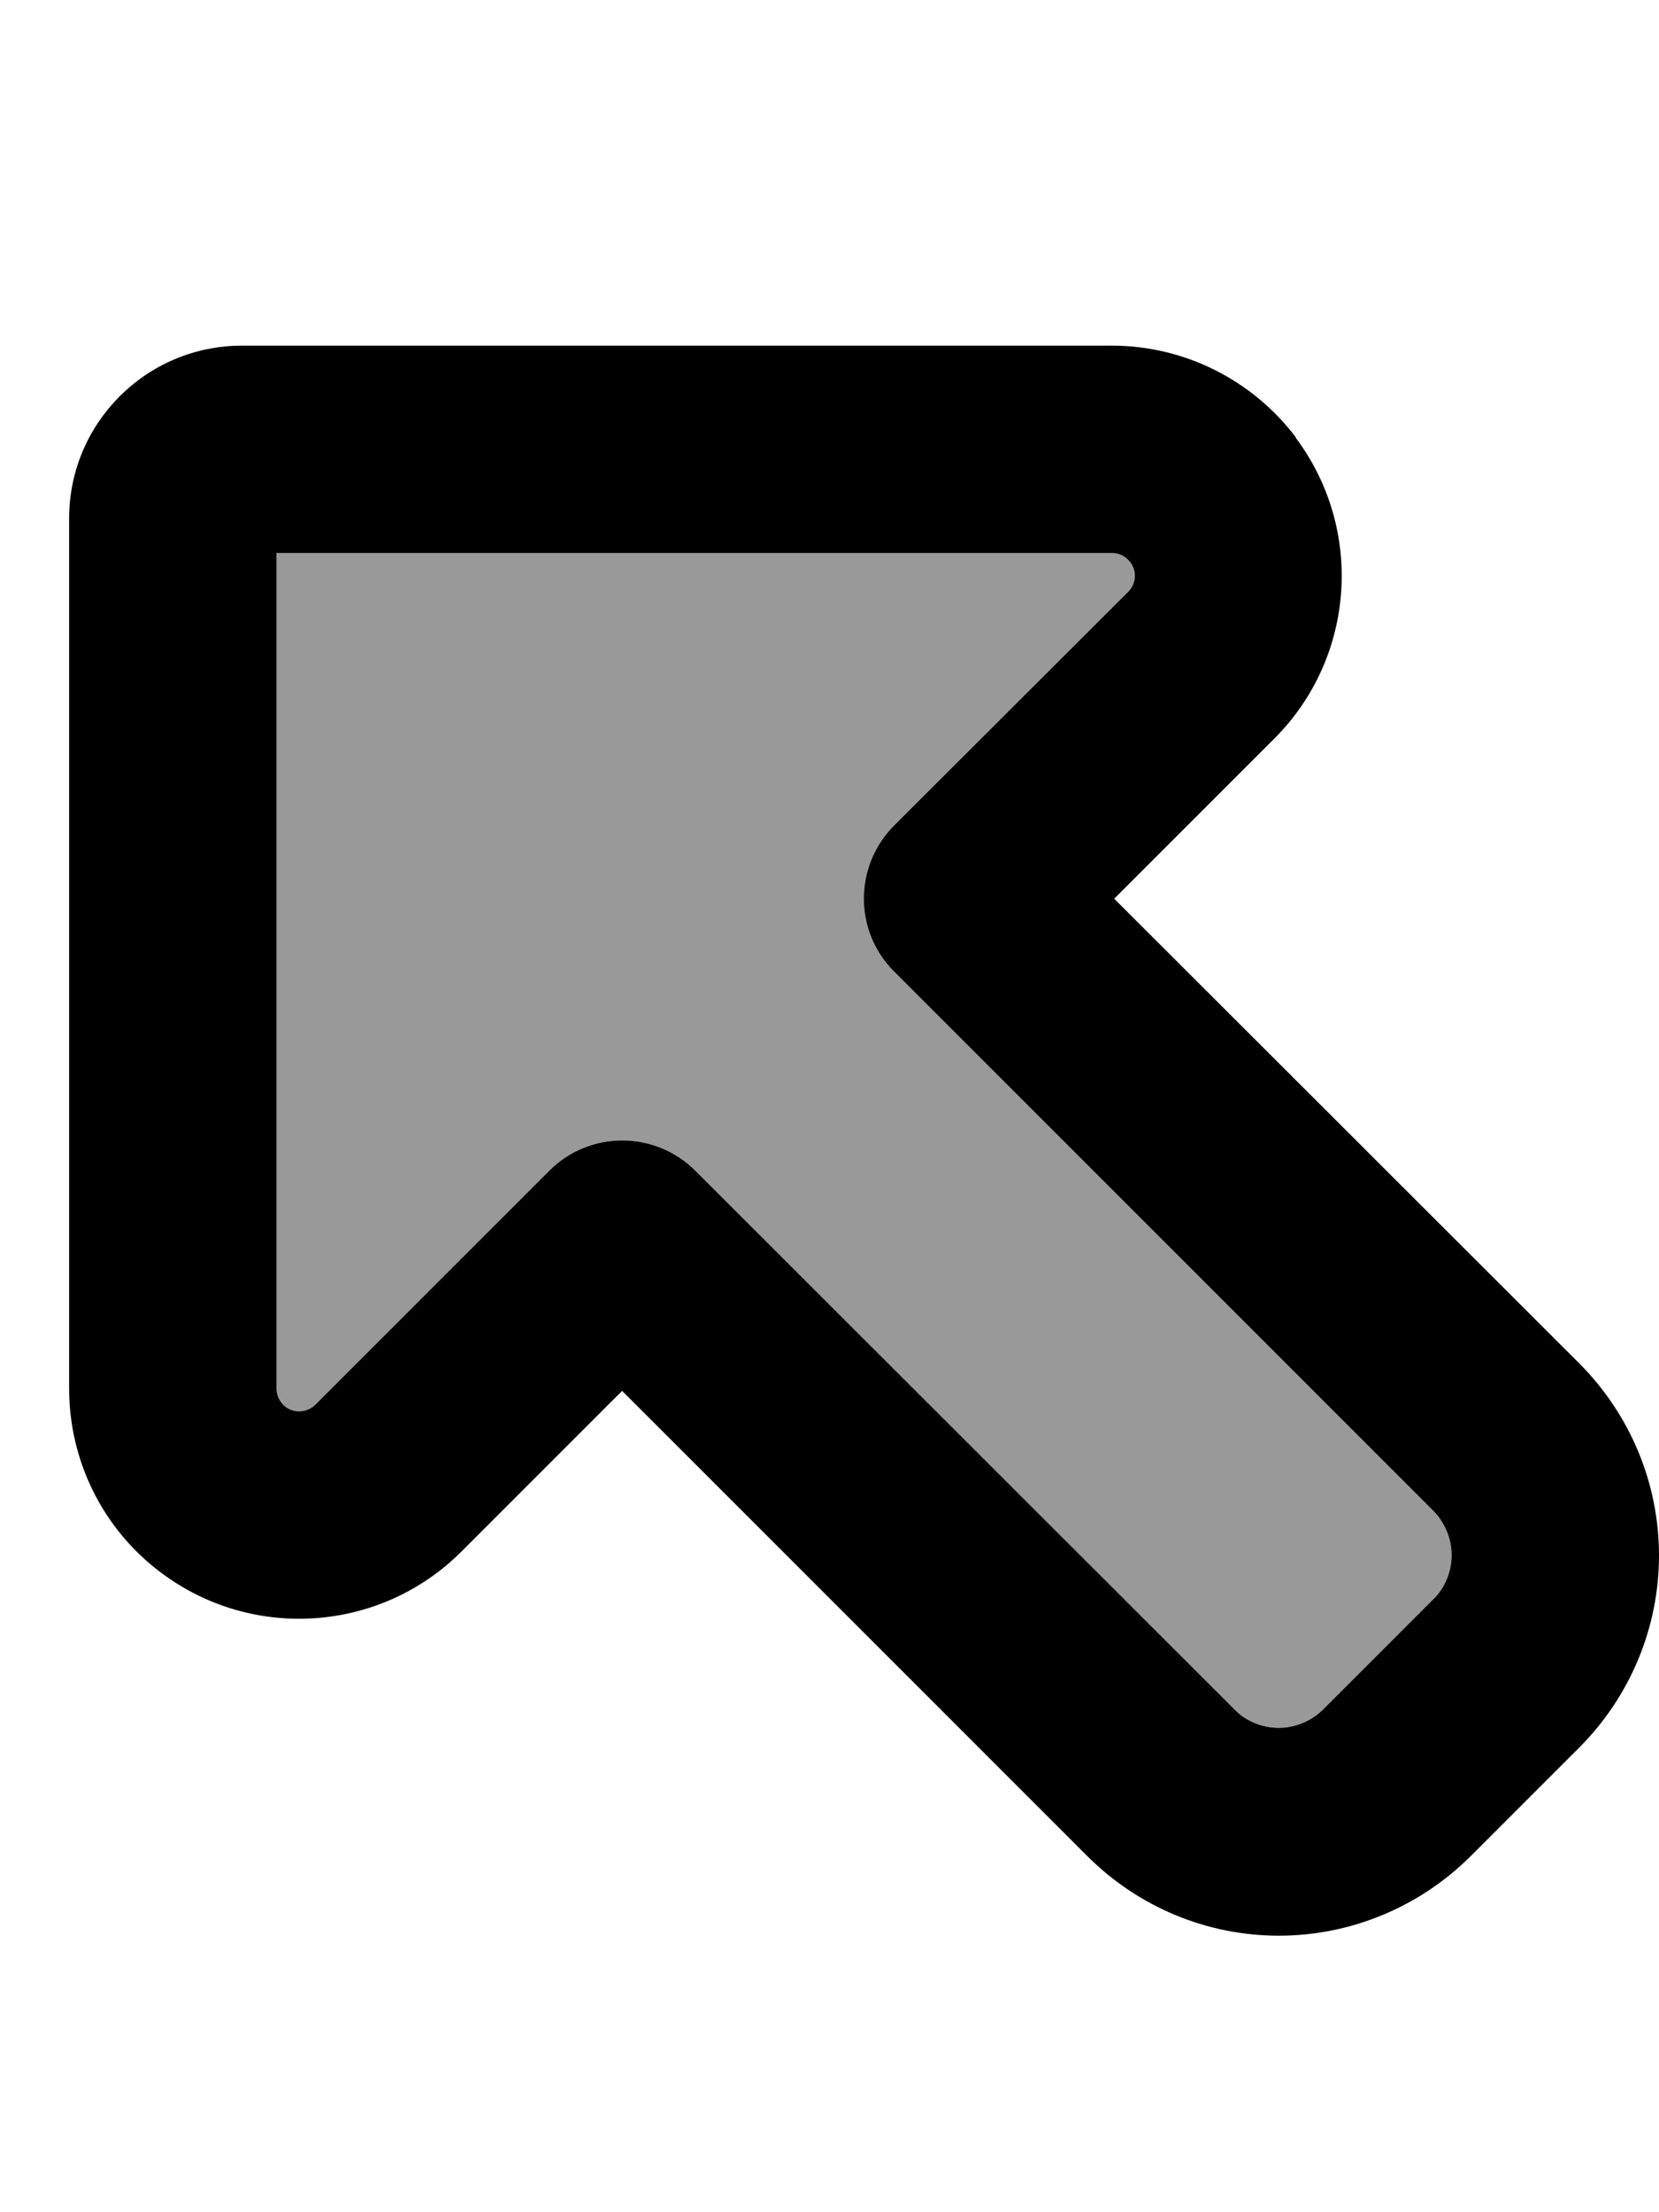
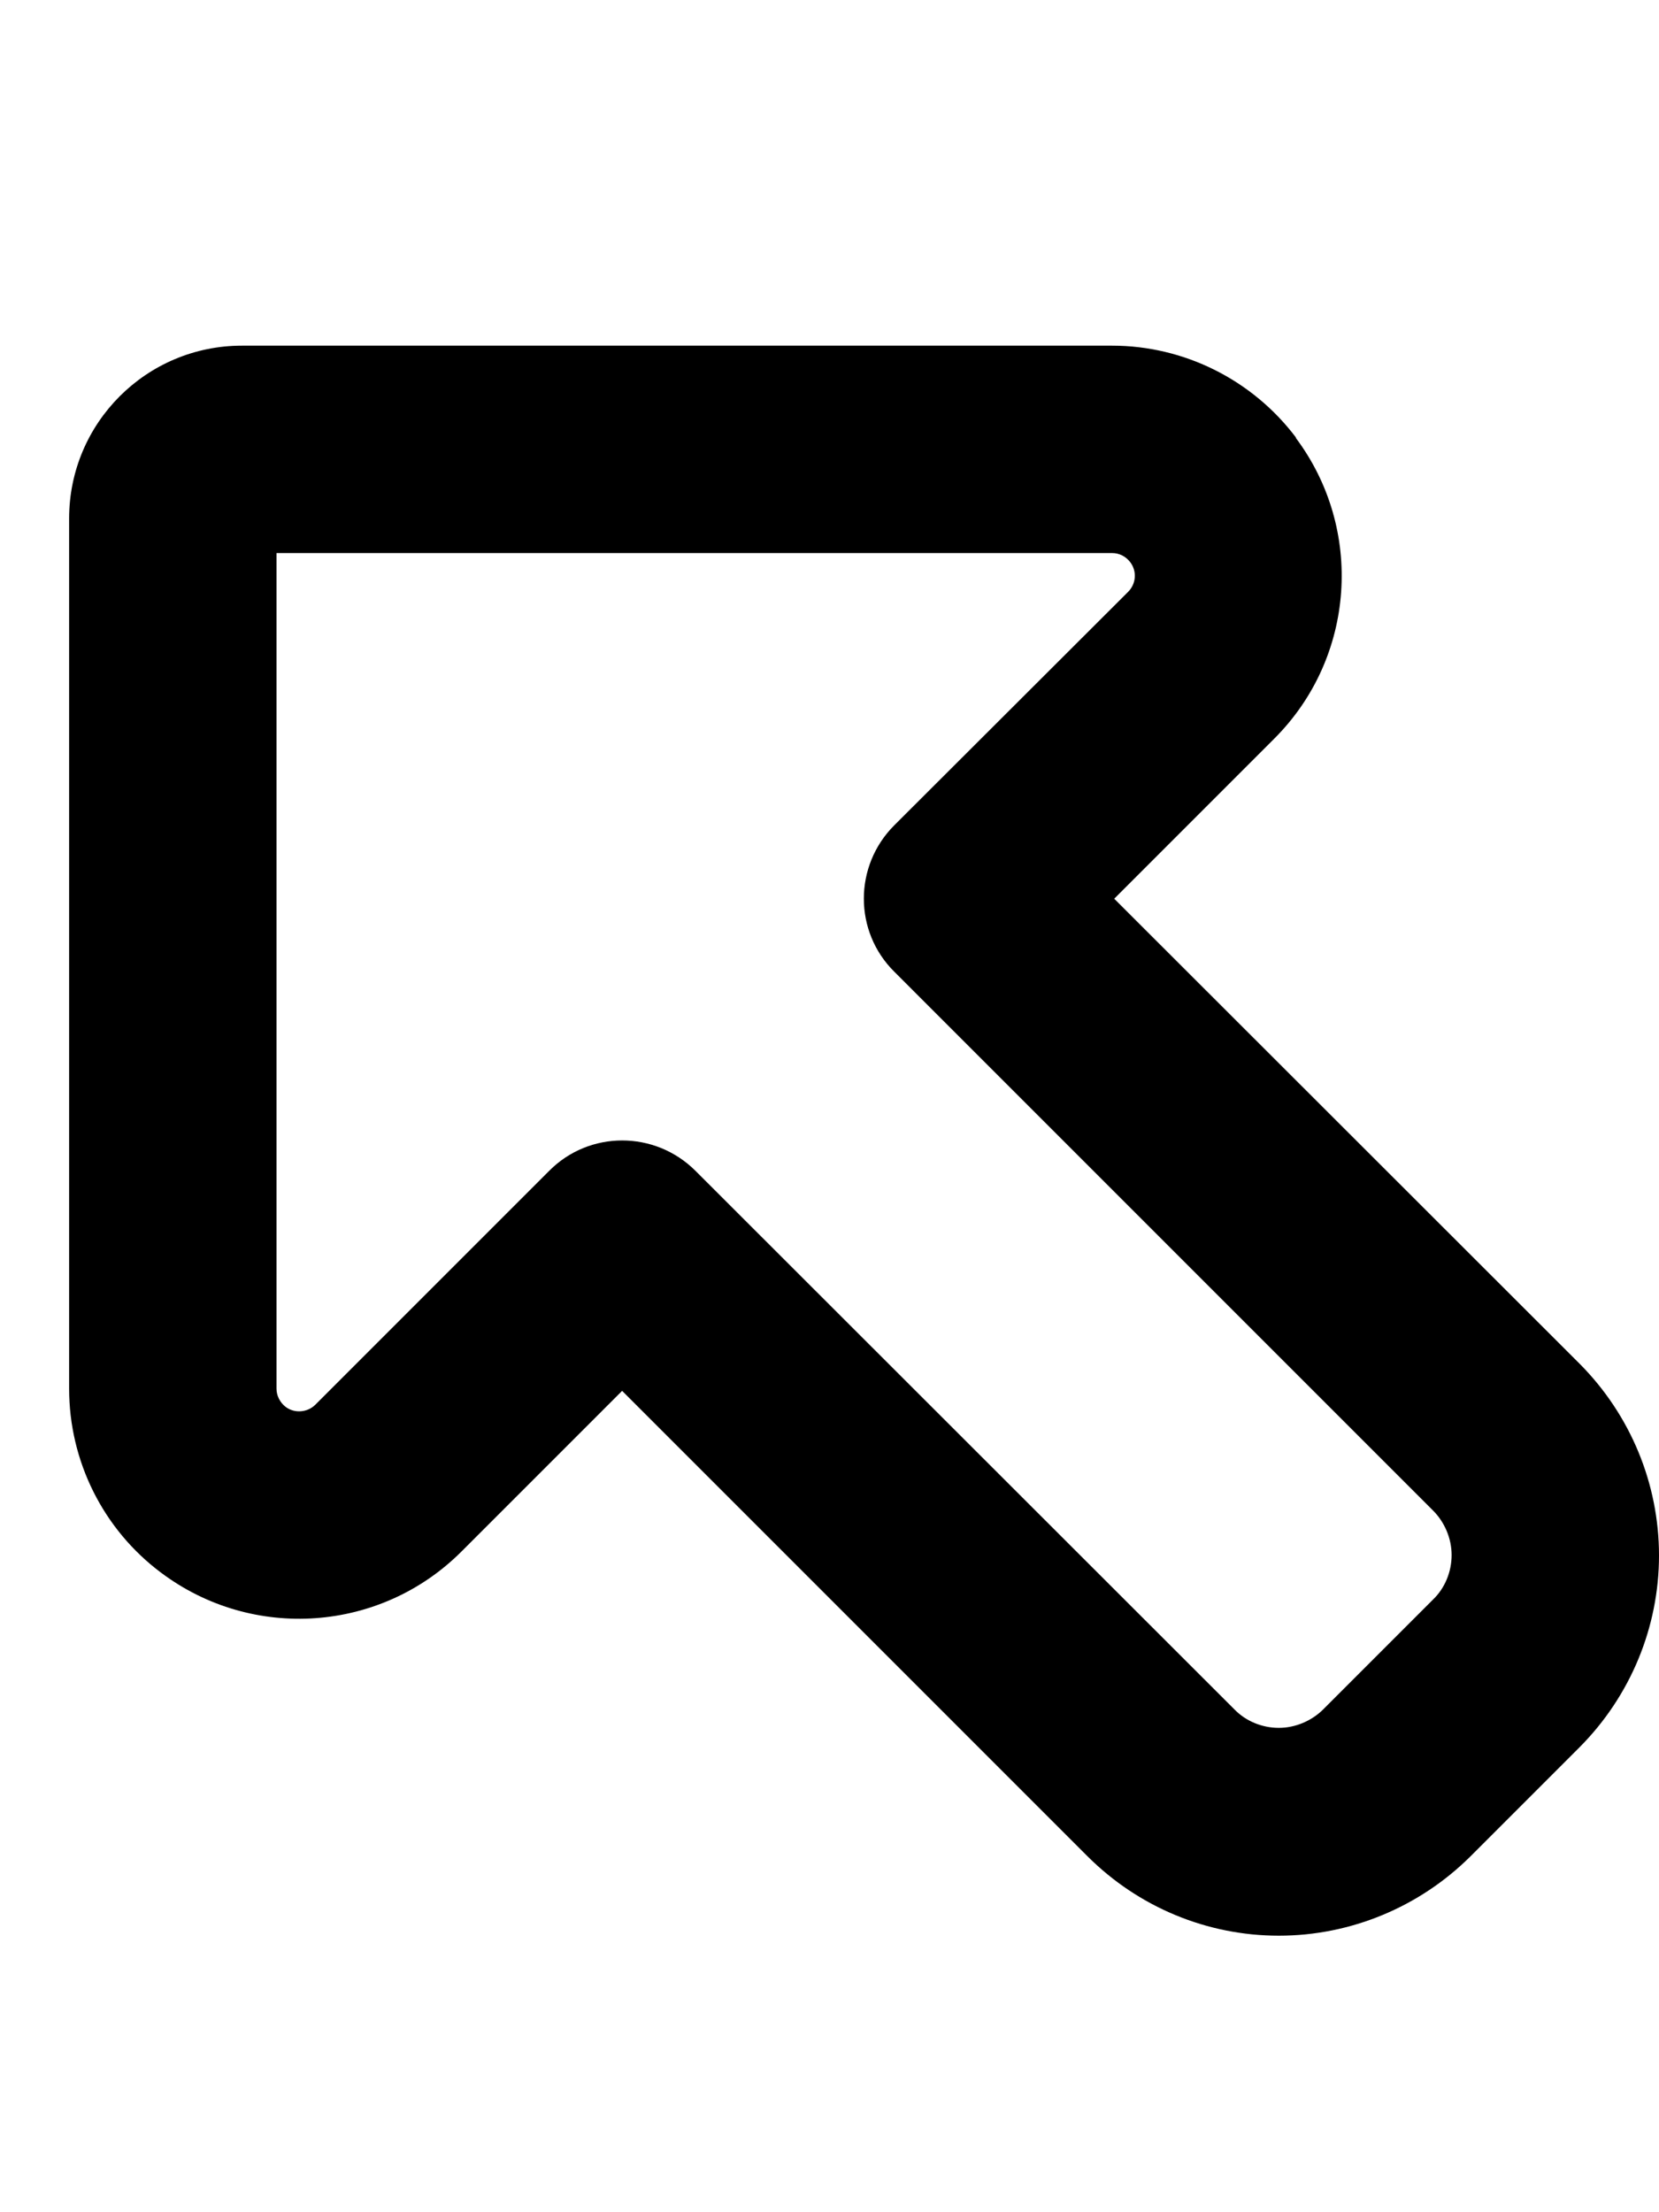
<svg xmlns="http://www.w3.org/2000/svg" viewBox="0 0 384 512">
  <defs>
    <style>.fa-secondary{opacity:.4}</style>
  </defs>
-   <path class="fa-secondary" d="M64 128l193.4 0c1.7 0 3.2 .8 4.2 2.1c1.6 2.1 1.4 5-.5 6.9L207 191c-9.4 9.4-9.4 24.6 0 33.9L331.7 349.6c2.7 2.7 4.3 6.5 4.3 10.3s-1.5 7.6-4.3 10.3l-25.4 25.4c-2.7 2.7-6.5 4.3-10.3 4.3s-7.6-1.5-10.3-4.3L161 271c-9.4-9.4-24.6-9.4-33.9 0L73 325.1c-1.8 1.8-4.8 2.1-6.9 .5c-1.3-1-2.1-2.6-2.1-4.2L64 128z" />
  <path class="fa-primary" d="M64 128l193.4 0c1.7 0 3.2 .8 4.2 2.1c1.6 2.1 1.4 5-.5 6.9L207 191c-9.4 9.4-9.4 24.6 0 33.9L331.7 349.6c2.7 2.7 4.3 6.5 4.3 10.3s-1.5 7.6-4.3 10.3l-25.4 25.4c-2.7 2.7-6.5 4.3-10.3 4.3s-7.6-1.5-10.3-4.3L161 271c-9.4-9.4-24.6-9.4-33.9 0L73 325.1c-1.8 1.8-4.8 2.1-6.9 .5c-1.3-1-2.1-2.6-2.1-4.2L64 128zm236-26.7C289.9 87.9 274.1 80 257.4 80L56 80c-22.1 0-40 17.9-40 40l0 201.4c0 16.8 7.9 32.6 21.3 42.6c21.2 15.9 50.9 13.8 69.6-5L144 321.9 251.7 429.6C263.5 441.4 279.4 448 296 448s32.5-6.6 44.3-18.3l25.4-25.4C377.4 392.5 384 376.6 384 360s-6.6-32.5-18.3-44.3L257.9 208 295 170.9c18.7-18.7 20.8-48.4 4.9-69.6z" />
</svg>